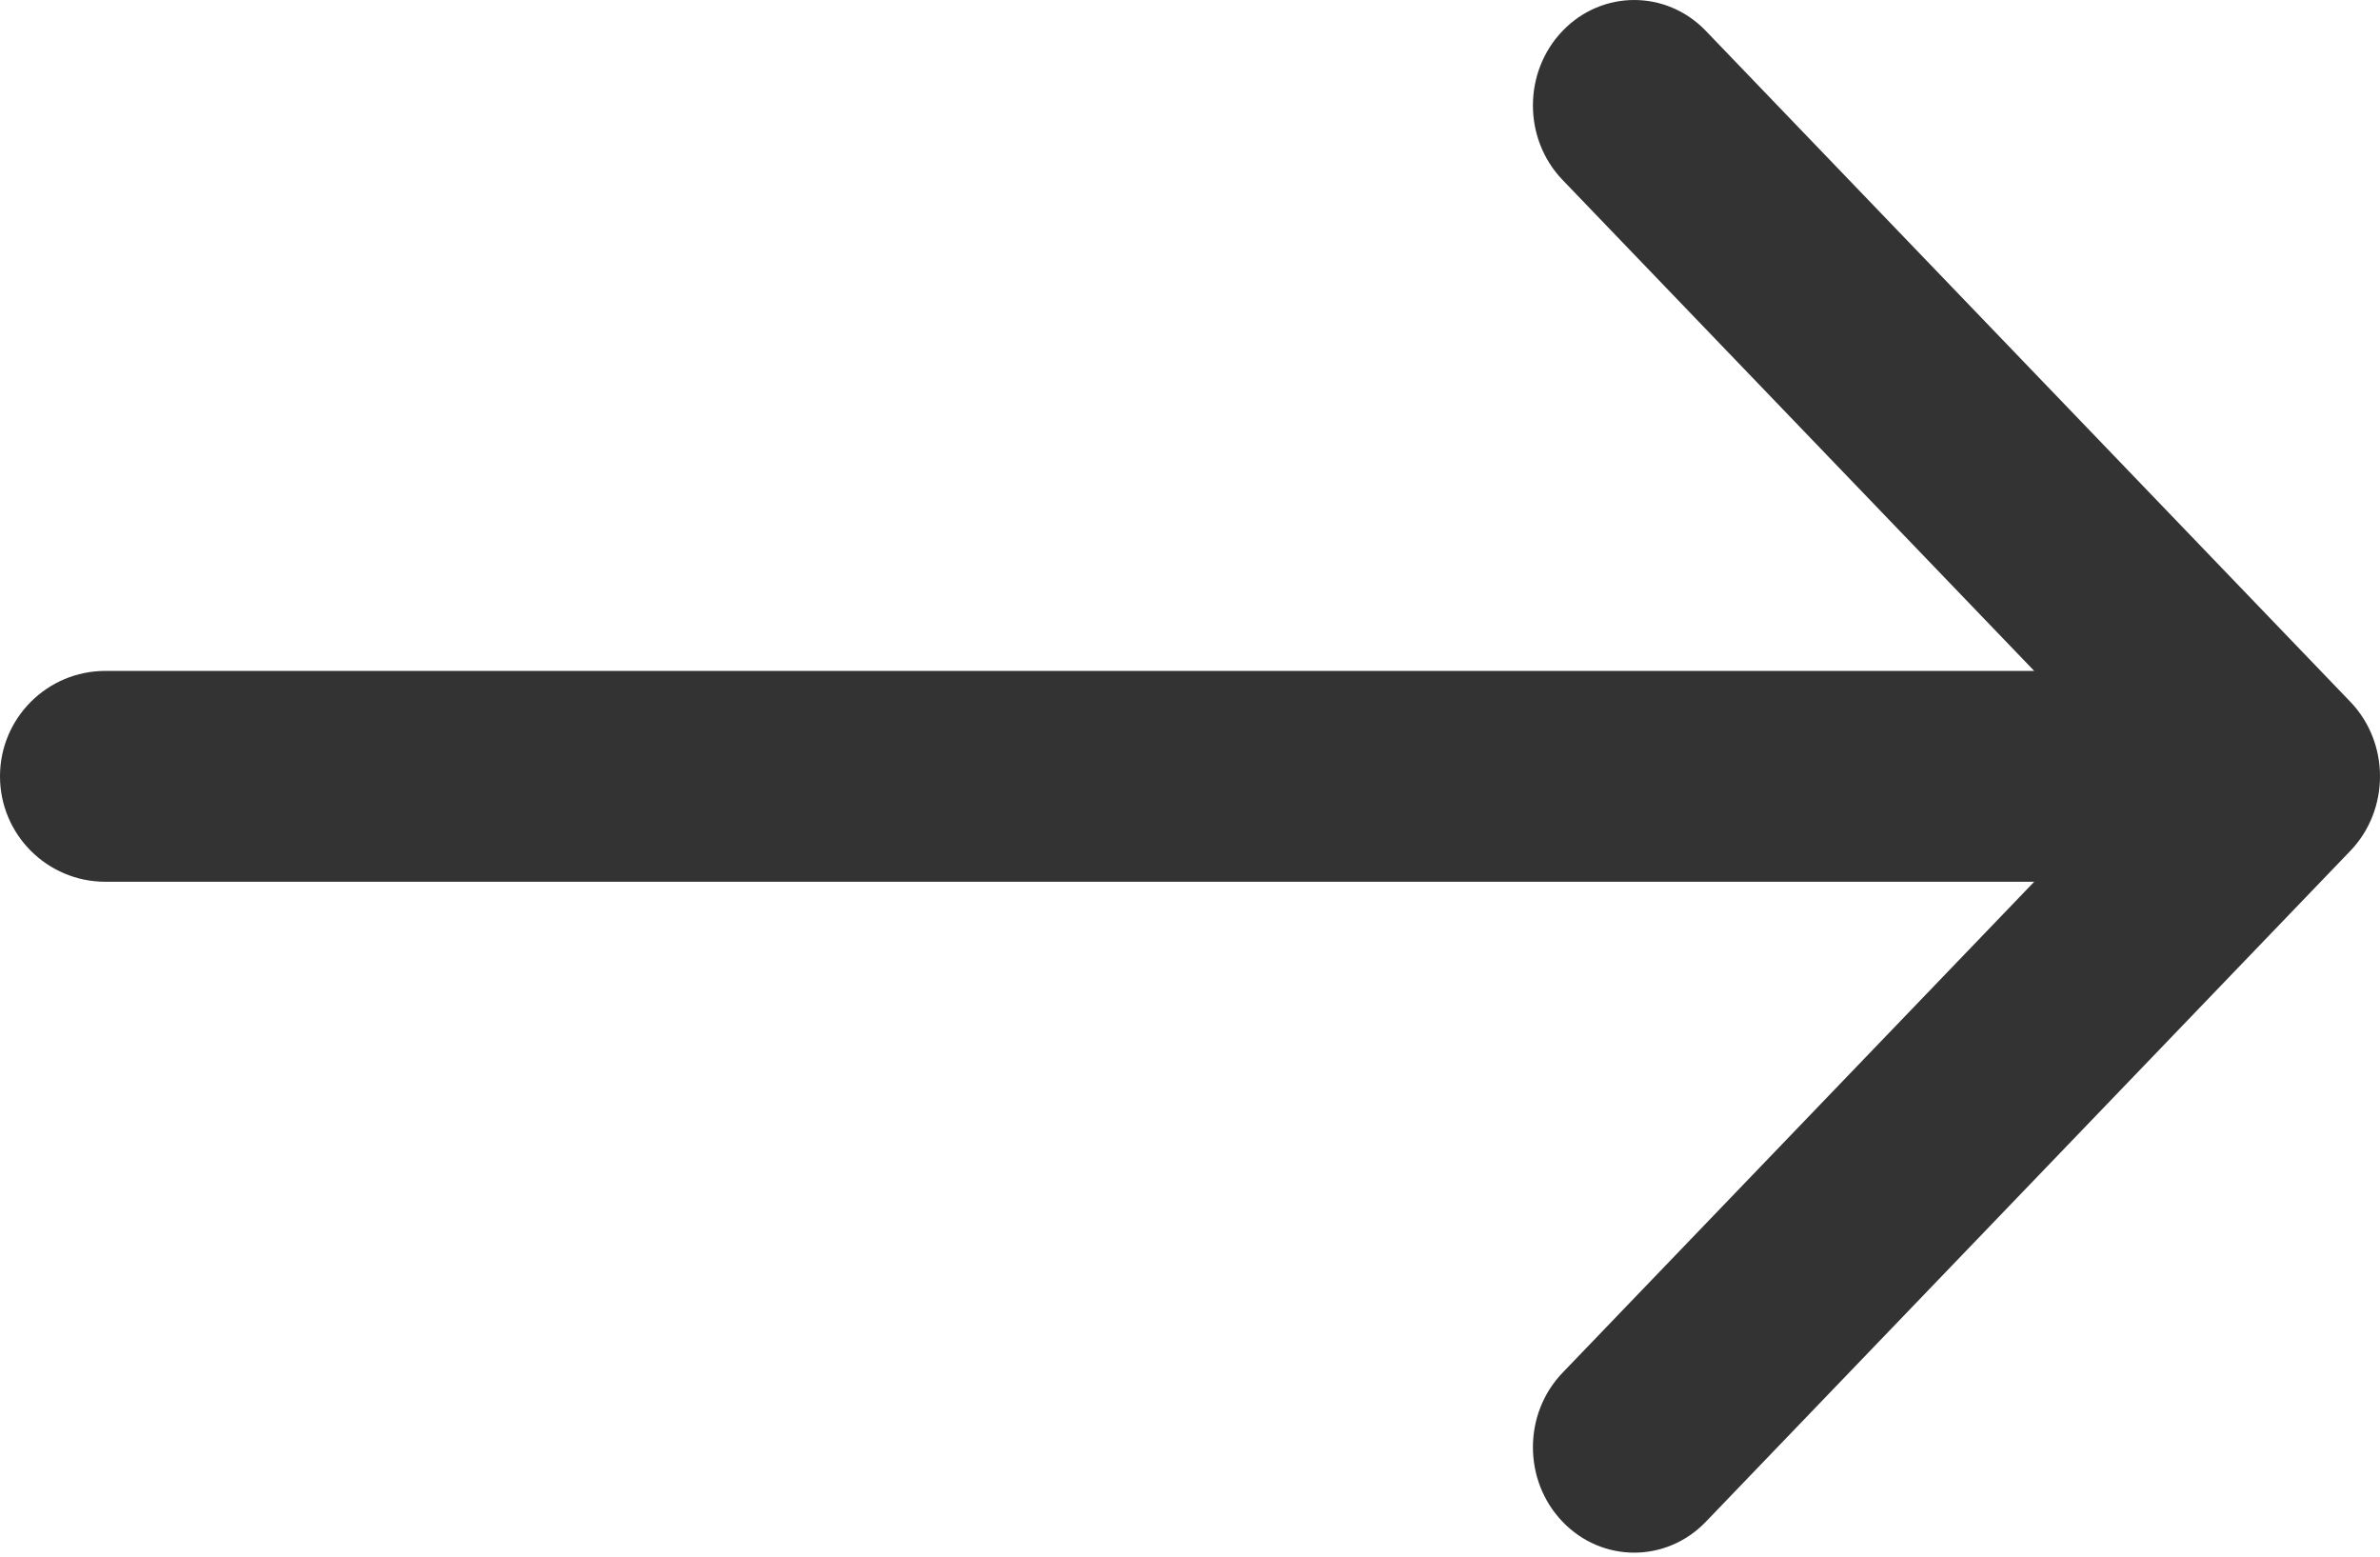
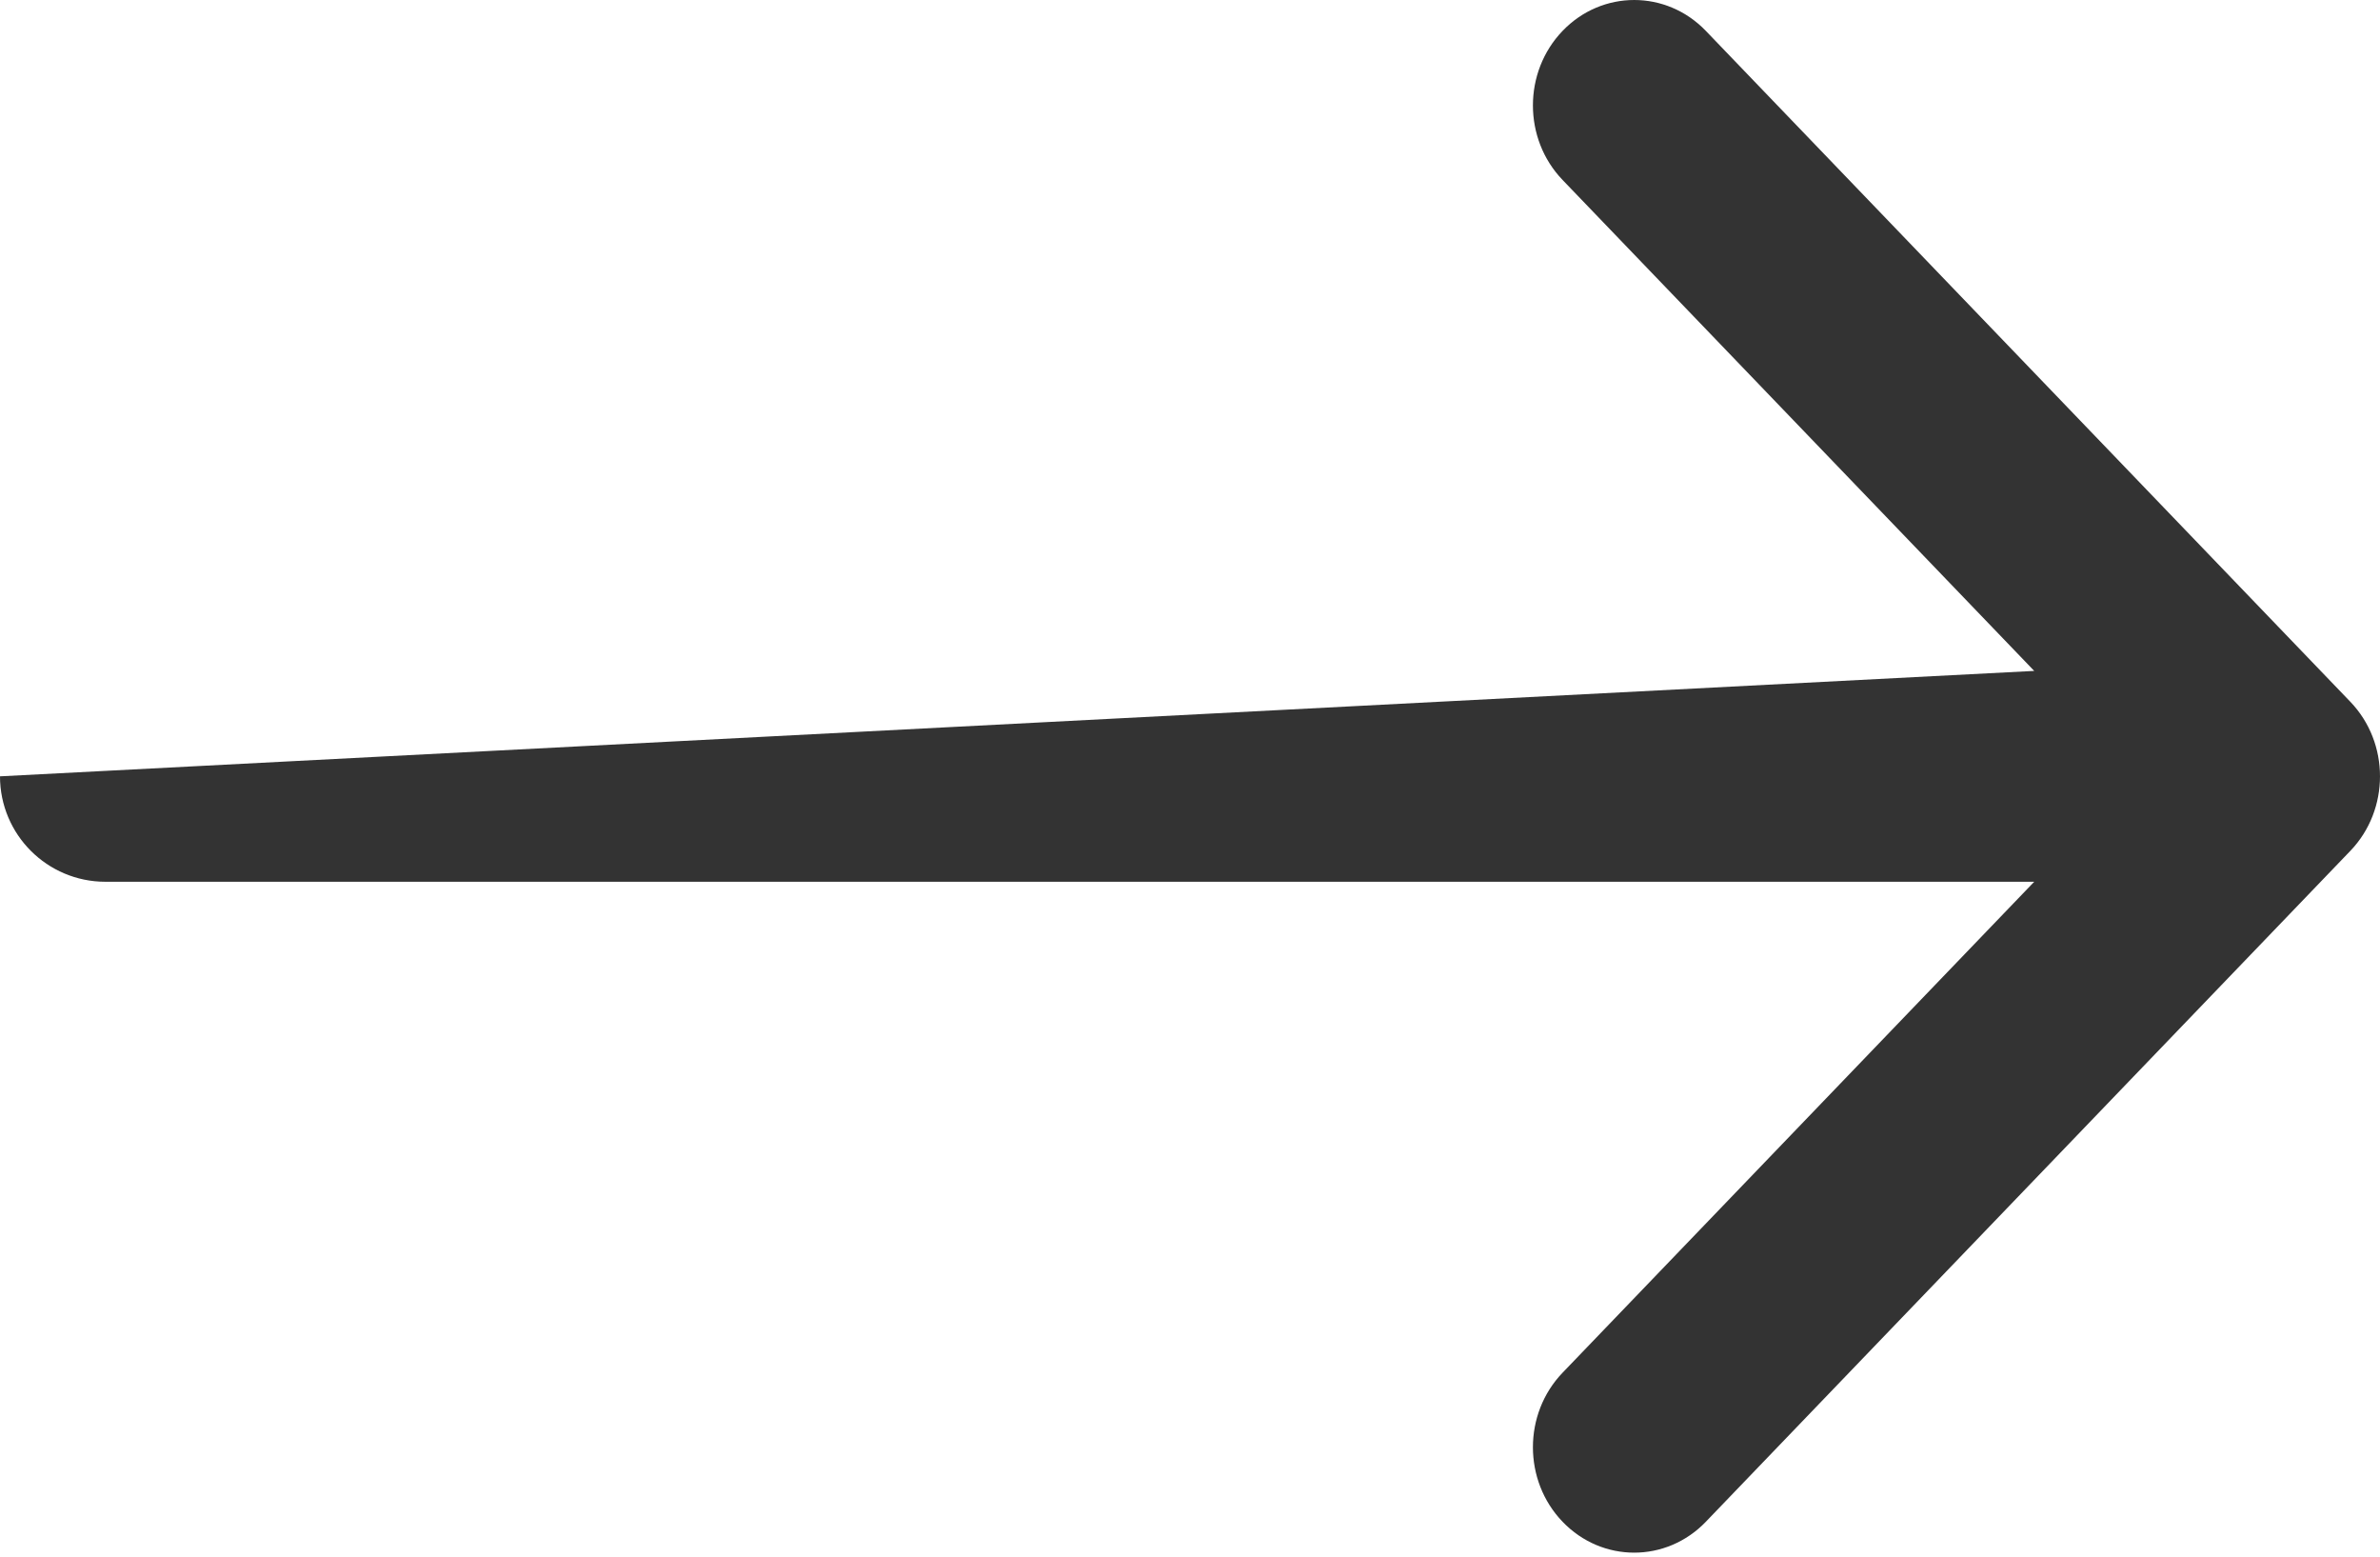
<svg xmlns="http://www.w3.org/2000/svg" width="156" height="102" viewBox="0 0 156 102" fill="none">
-   <path fill-rule="evenodd" clip-rule="evenodd" d="M111.81 2.023L154.056 45.985C156.648 48.683 156.648 53.056 154.056 55.754L111.81 99.716C109.217 102.414 105.014 102.414 102.422 99.716C99.829 97.018 99.829 92.644 102.422 89.947L133.335 57.778L6.908 57.778C3.093 57.778 0 54.685 0 50.87C0 47.054 3.093 43.962 6.908 43.962L133.335 43.962L102.422 11.793C99.829 9.095 99.829 4.721 102.422 2.023C105.014 -0.674 109.217 -0.674 111.81 2.023Z" fill="#333333" />
+   <path fill-rule="evenodd" clip-rule="evenodd" d="M111.81 2.023L154.056 45.985C156.648 48.683 156.648 53.056 154.056 55.754L111.81 99.716C109.217 102.414 105.014 102.414 102.422 99.716C99.829 97.018 99.829 92.644 102.422 89.947L133.335 57.778L6.908 57.778C3.093 57.778 0 54.685 0 50.87L133.335 43.962L102.422 11.793C99.829 9.095 99.829 4.721 102.422 2.023C105.014 -0.674 109.217 -0.674 111.81 2.023Z" fill="#333333" />
</svg>